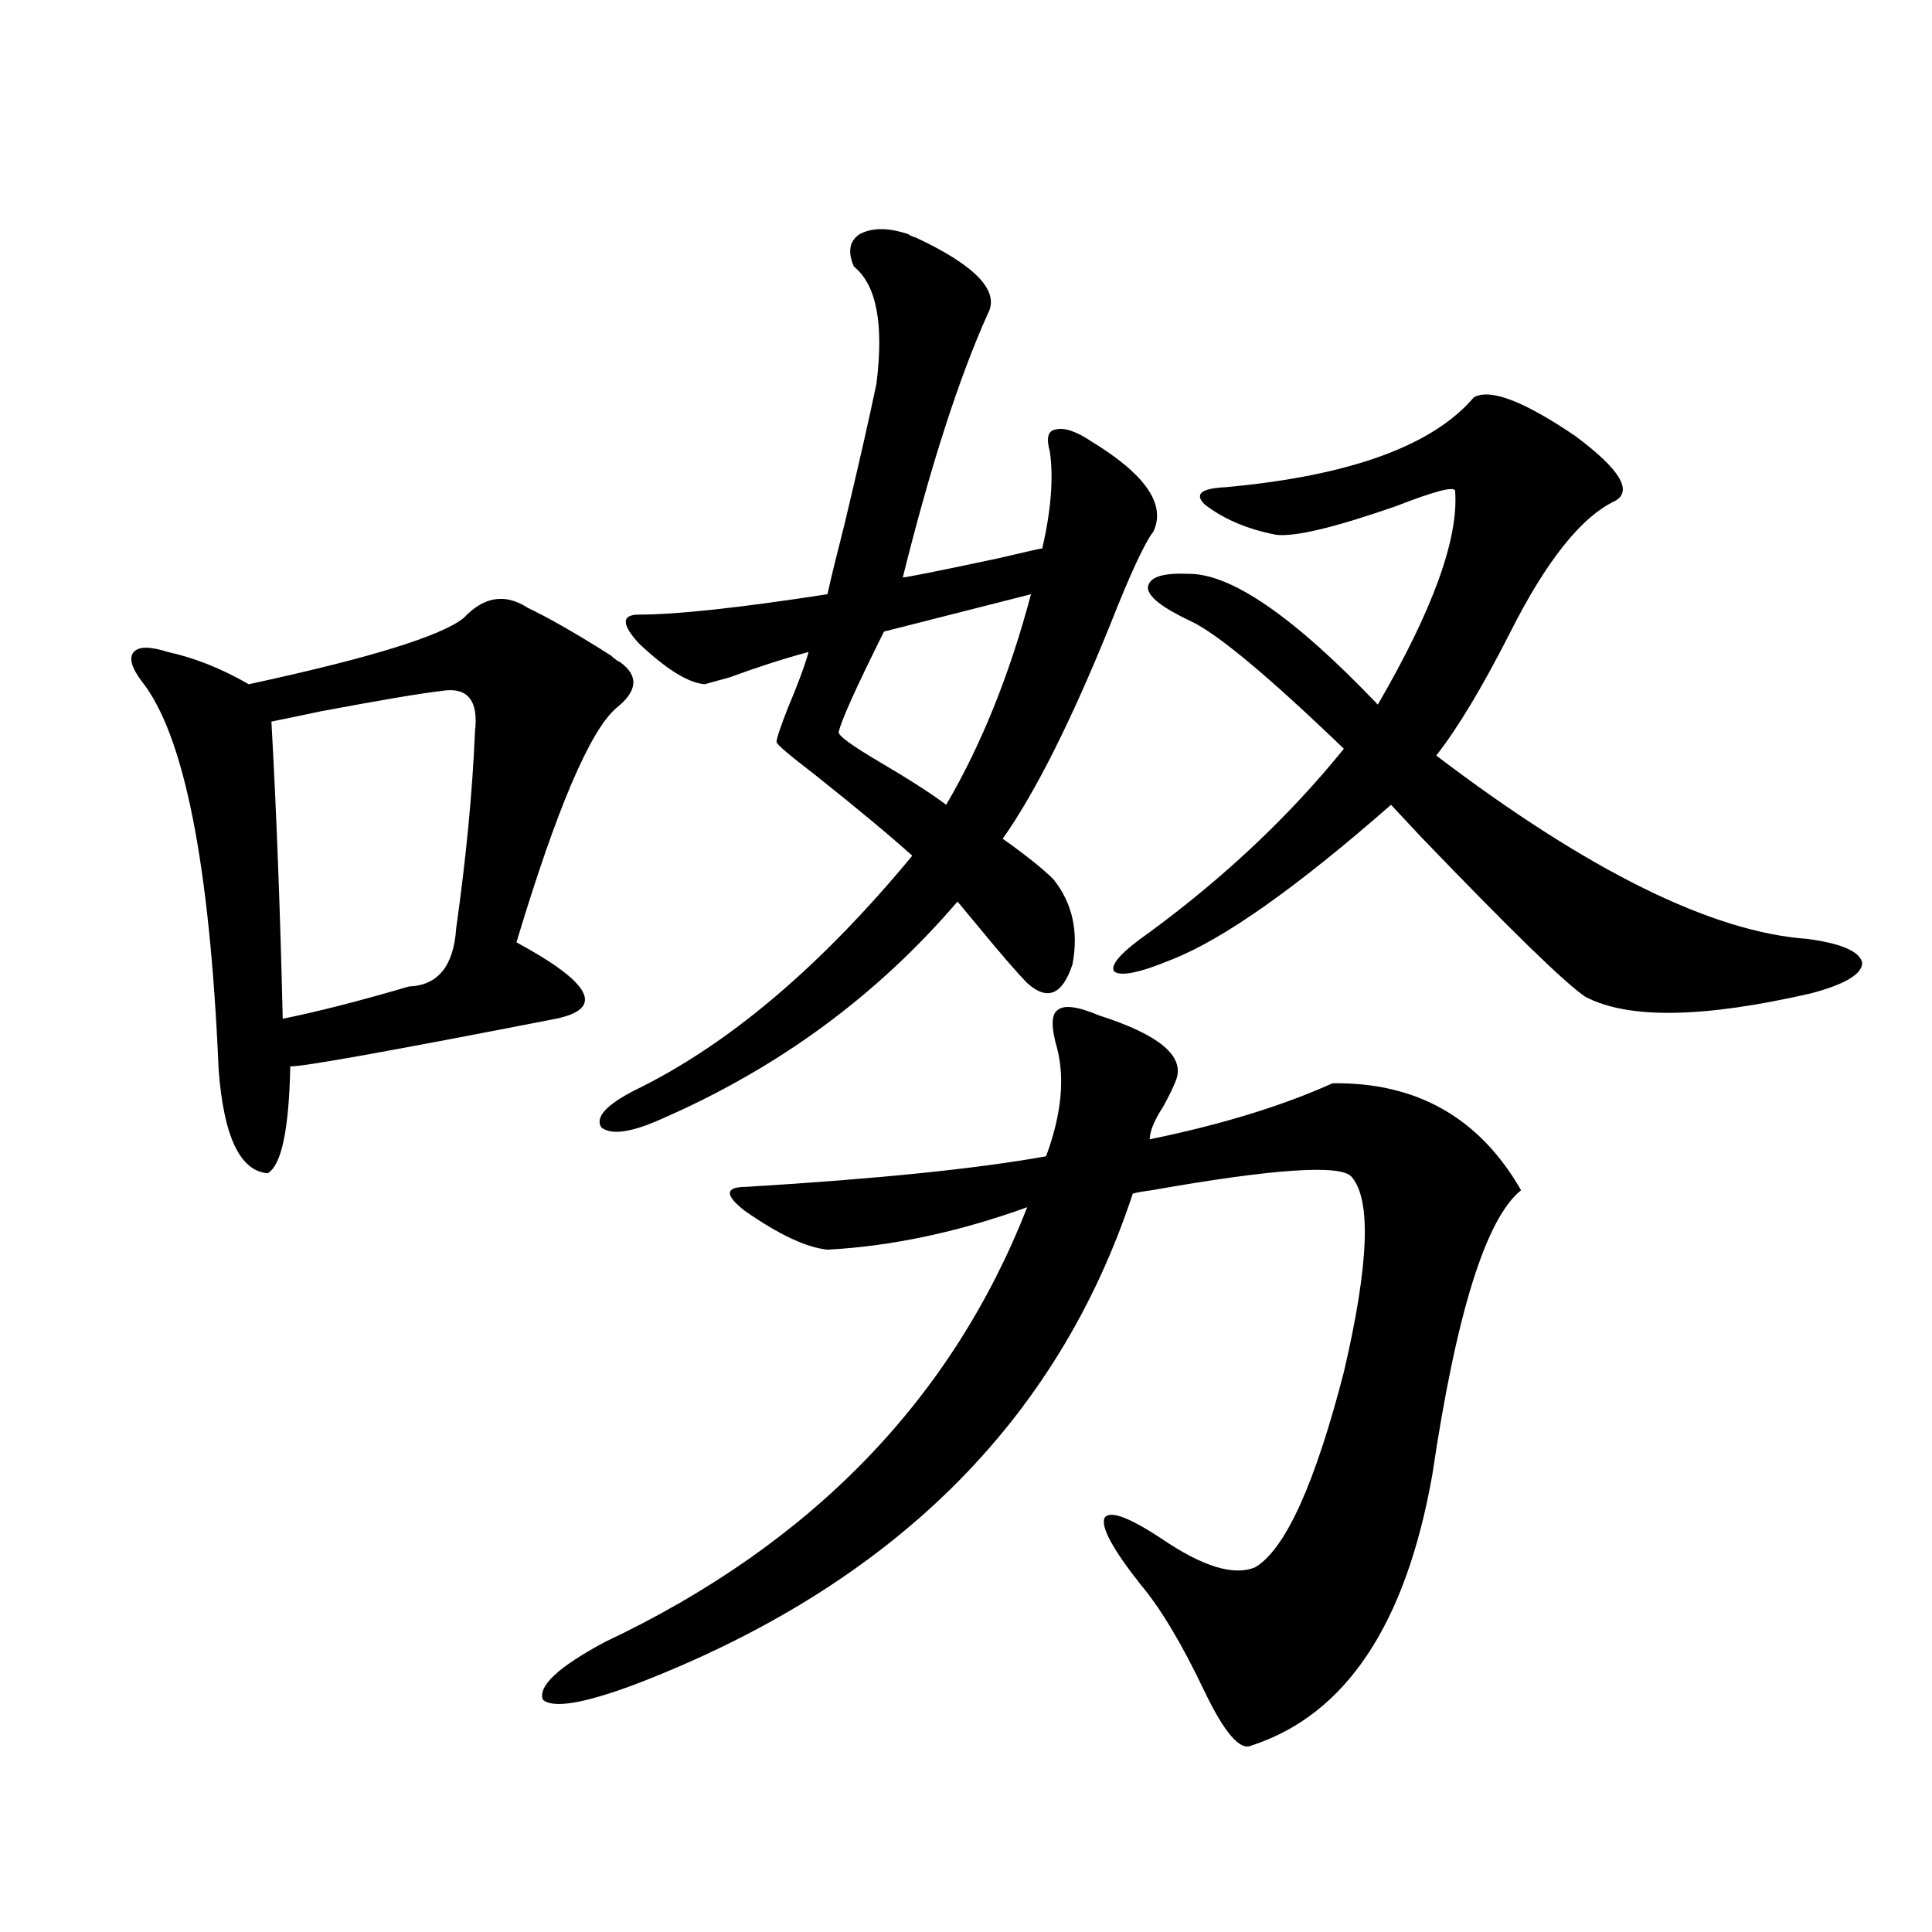
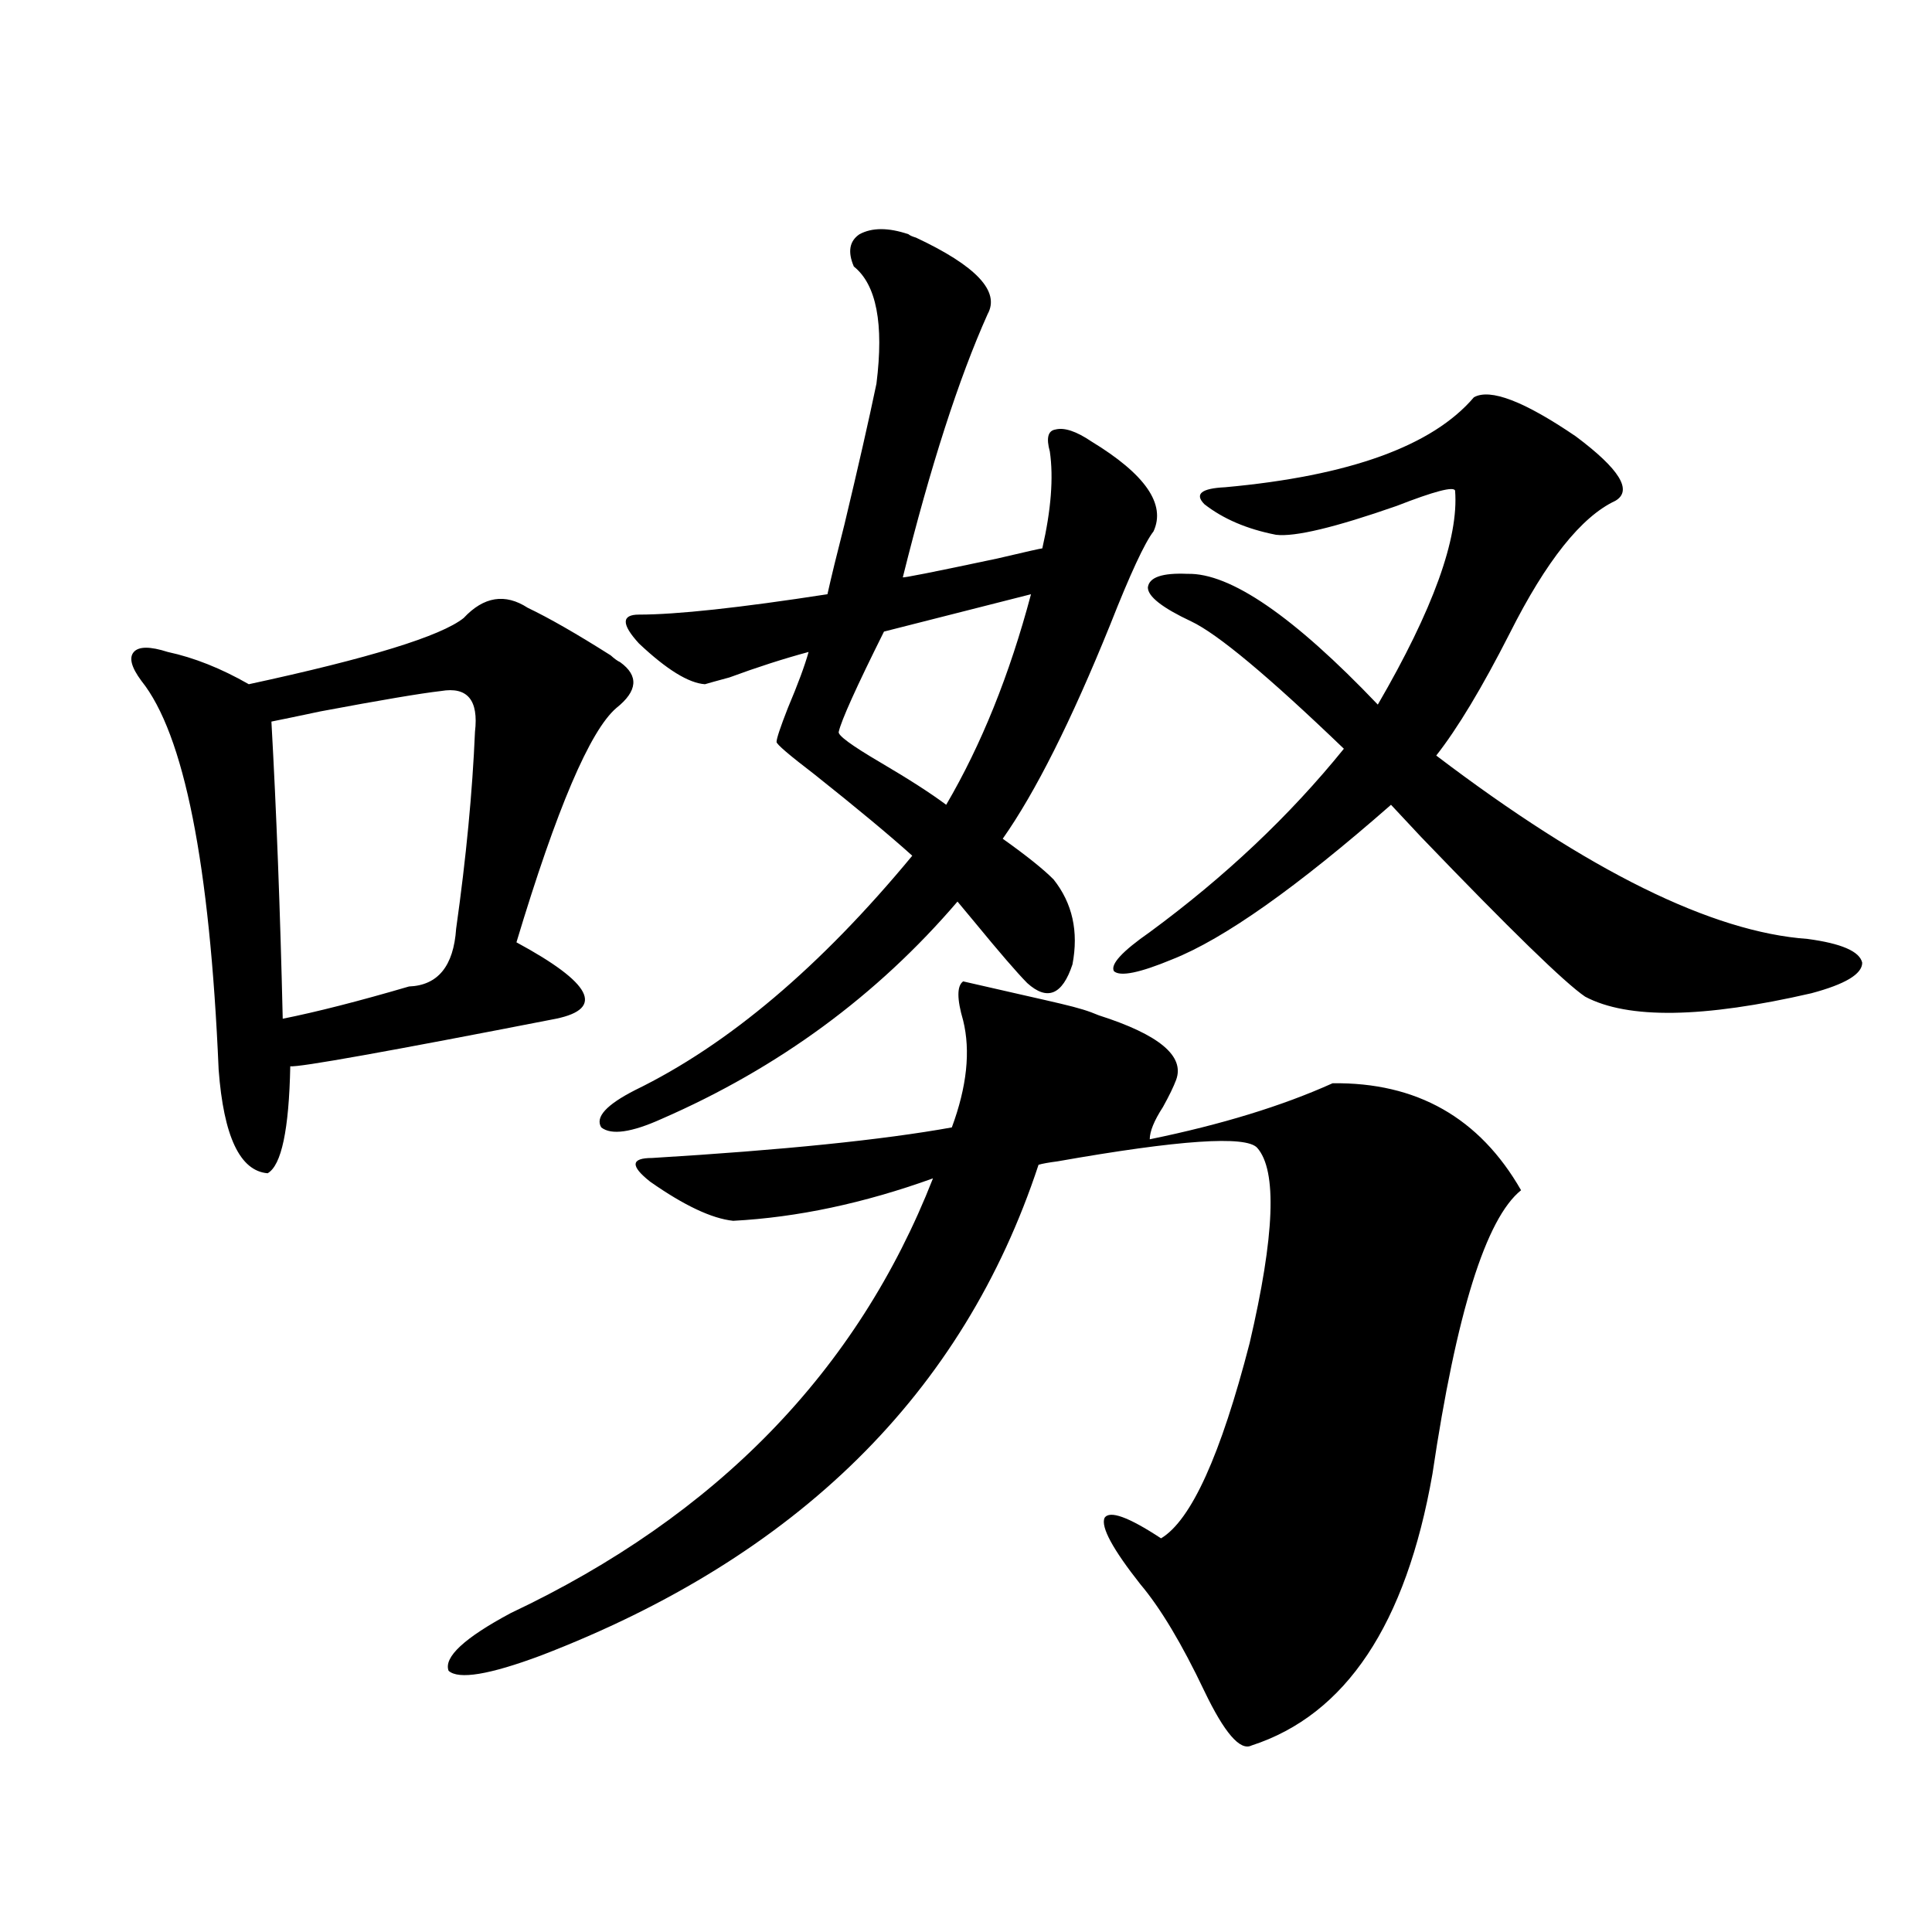
<svg xmlns="http://www.w3.org/2000/svg" version="1.1" id="图层_1" x="0px" y="0px" width="1000px" height="1000px" viewBox="0 0 1000 1000" enable-background="new 0 0 1000 1000" xml:space="preserve">
-   <path d="M239.995,319.875c10.396-11.123,21.463-12.881,33.17-5.273c11.052,5.273,25.365,13.486,42.926,24.609  c1.951,1.758,3.567,2.939,4.878,3.516c9.756,7.031,9.1,14.941-1.951,23.73c-13.658,11.729-30.899,52.158-51.706,121.289  c39.023,21.094,45.853,34.277,20.487,39.551c-87.163,17.002-133.015,25.2-137.558,24.609c-0.656,32.822-4.558,51.279-11.707,55.371  c-14.314-1.167-22.774-19.033-25.365-53.613c-4.558-106.636-17.896-173.721-39.999-201.27c-5.213-7.031-6.509-12.002-3.902-14.941  c2.591-2.925,8.445-2.925,17.561,0c13.658,2.939,27.636,8.501,41.95,16.699C191.215,340.681,228.288,329.255,239.995,319.875z   M228.288,357.668c-10.411,1.182-31.219,4.697-62.438,10.547c-11.067,2.349-19.512,4.106-25.365,5.273  c2.591,46.294,4.542,97.559,5.854,153.809c17.561-3.516,39.344-9.077,65.364-16.699c14.954-0.576,23.079-10.547,24.39-29.883  c5.198-36.914,8.445-70.889,9.756-101.953C247.799,362.365,241.946,355.334,228.288,357.668z M568.767,525.539  c31.219,9.971,44.542,21.094,39.999,33.398c-1.311,3.516-3.582,8.213-6.829,14.063c-4.558,7.031-6.829,12.607-6.829,16.699  c37.072-7.607,68.611-17.275,94.632-29.004c43.566-0.576,76.096,17.881,97.559,55.371c-18.216,14.653-33.505,63.584-45.853,146.777  c-13.658,77.921-44.877,124.805-93.656,140.625c-5.854,2.926-13.993-6.454-24.39-28.125c-11.707-24.609-22.774-43.066-33.17-55.371  c-14.314-18.154-20.487-29.58-18.536-34.277c2.592-4.092,12.347-0.576,29.268,10.547c21.463,14.653,37.713,19.639,48.779,14.941  c15.609-9.365,30.884-43.066,45.853-101.074c13.003-55.659,14.299-89.346,3.902-101.074c-5.854-6.44-40.334-4.092-103.412,7.031  c-4.558,0.591-7.805,1.182-9.756,1.758c-39.023,118.364-124.875,203.027-257.555,254.004c-26.676,9.957-42.606,12.594-47.804,7.91  c-2.607-7.031,8.125-17.001,32.194-29.883c106.659-50.386,179.508-125.381,218.531-225c-35.777,12.896-70.242,20.215-103.412,21.973  c-11.067-1.167-25.365-7.91-42.926-20.215c-10.411-8.198-10.091-12.305,0.976-12.305c67.635-4.092,119.342-9.365,155.118-15.82  c7.805-21.094,9.756-39.551,5.854-55.371c-3.262-11.123-3.262-17.866,0-20.215C550.551,519.978,557.7,520.856,568.767,525.539z   M470.233,121.242c0.64,0.591,1.951,1.182,3.902,1.758c31.219,14.653,43.566,27.837,37.072,39.551  c-14.969,33.398-29.603,78.813-43.901,136.23c-0.656,0.591,15.609-2.637,48.779-9.668c14.954-3.516,22.759-5.273,23.414-5.273  c4.543-19.912,5.854-36.611,3.902-50.098c-1.951-7.031-0.976-10.835,2.927-11.426c4.543-1.167,10.731,0.879,18.536,6.152  c27.957,17.002,38.688,32.52,32.194,46.582c-4.558,5.864-12.042,21.973-22.438,48.34c-20.167,49.81-38.703,86.724-55.608,110.742  c12.347,8.789,21.128,15.82,26.341,21.094c9.756,12.305,13.003,26.958,9.756,43.945c-5.213,15.82-13.018,19.048-23.414,9.668  c-5.213-5.273-14.314-15.82-27.316-31.641c-3.902-4.683-6.829-8.198-8.78-10.547c-41.63,48.643-92.681,86.133-153.167,112.5  c-15.609,7.031-26.021,8.501-31.219,4.395c-3.262-5.273,2.591-11.714,17.561-19.336c48.124-23.428,95.927-63.857,143.411-121.289  c-11.707-10.547-28.627-24.609-50.73-42.188c-13.018-9.956-19.512-15.518-19.512-16.699c0-1.758,1.951-7.607,5.854-17.578  c5.198-12.305,8.78-21.973,10.731-29.004c-13.018,3.516-26.676,7.91-40.975,13.184c-6.509,1.758-10.731,2.939-12.683,3.516  c-8.46-0.576-19.847-7.607-34.146-21.094c-9.116-9.956-9.116-14.941,0-14.941c19.512,0,52.026-3.516,97.559-10.547  c1.951-8.789,4.878-20.791,8.78-36.035c7.149-29.883,12.683-54.189,16.585-72.949c3.902-31.05,0-51.265-11.707-60.645  c-3.262-7.607-2.287-13.184,2.927-16.699C451.361,117.727,459.822,117.727,470.233,121.242z M533.646,307.57l-76.096,19.336  c-14.314,28.716-22.118,46.006-23.414,51.855c-0.656,1.758,6.494,7.031,21.463,15.82c14.954,8.789,26.341,16.123,34.146,21.973  C507.945,385.505,522.579,349.182,533.646,307.57z M762.909,205.617c8.445-4.683,26.006,2.061,52.682,20.215  c22.759,17.002,29.588,28.125,20.487,33.398c-17.561,8.213-35.777,31.064-54.633,68.555c-14.314,28.125-26.996,49.219-38.048,63.281  c78.687,59.766,142.756,91.406,192.19,94.922c17.561,2.349,26.981,6.455,28.292,12.305c0,5.864-8.78,11.138-26.341,15.82  c-55.944,12.896-94.967,13.486-117.07,1.758c-10.411-7.031-38.703-34.565-84.876-82.617c-7.164-7.607-12.363-13.184-15.609-16.699  c-48.779,42.778-86.507,69.434-113.168,79.98c-16.92,7.031-26.996,9.092-30.243,6.152c-1.951-3.516,4.222-10.244,18.536-20.215  c39.023-28.701,72.513-60.342,100.485-94.922c-39.023-37.49-65.364-59.463-79.022-65.918c-14.969-7.031-22.438-12.881-22.438-17.578  c0.64-5.273,7.469-7.607,20.487-7.031c22.103-0.576,54.953,21.973,98.534,67.676c28.612-49.219,41.95-86.133,39.999-110.742  c-0.656-2.334-10.731,0.303-30.243,7.91c-31.874,11.138-52.682,16.123-62.438,14.941c-14.969-2.925-27.316-8.198-37.072-15.82  c-5.213-5.273-1.631-8.198,10.731-8.789C698.52,246.35,741.446,230.817,762.909,205.617z" />
+   <path d="M239.995,319.875c10.396-11.123,21.463-12.881,33.17-5.273c11.052,5.273,25.365,13.486,42.926,24.609  c1.951,1.758,3.567,2.939,4.878,3.516c9.756,7.031,9.1,14.941-1.951,23.73c-13.658,11.729-30.899,52.158-51.706,121.289  c39.023,21.094,45.853,34.277,20.487,39.551c-87.163,17.002-133.015,25.2-137.558,24.609c-0.656,32.822-4.558,51.279-11.707,55.371  c-14.314-1.167-22.774-19.033-25.365-53.613c-4.558-106.636-17.896-173.721-39.999-201.27c-5.213-7.031-6.509-12.002-3.902-14.941  c2.591-2.925,8.445-2.925,17.561,0c13.658,2.939,27.636,8.501,41.95,16.699C191.215,340.681,228.288,329.255,239.995,319.875z   M228.288,357.668c-10.411,1.182-31.219,4.697-62.438,10.547c-11.067,2.349-19.512,4.106-25.365,5.273  c2.591,46.294,4.542,97.559,5.854,153.809c17.561-3.516,39.344-9.077,65.364-16.699c14.954-0.576,23.079-10.547,24.39-29.883  c5.198-36.914,8.445-70.889,9.756-101.953C247.799,362.365,241.946,355.334,228.288,357.668z M568.767,525.539  c31.219,9.971,44.542,21.094,39.999,33.398c-1.311,3.516-3.582,8.213-6.829,14.063c-4.558,7.031-6.829,12.607-6.829,16.699  c37.072-7.607,68.611-17.275,94.632-29.004c43.566-0.576,76.096,17.881,97.559,55.371c-18.216,14.653-33.505,63.584-45.853,146.777  c-13.658,77.921-44.877,124.805-93.656,140.625c-5.854,2.926-13.993-6.454-24.39-28.125c-11.707-24.609-22.774-43.066-33.17-55.371  c-14.314-18.154-20.487-29.58-18.536-34.277c2.592-4.092,12.347-0.576,29.268,10.547c15.609-9.365,30.884-43.066,45.853-101.074c13.003-55.659,14.299-89.346,3.902-101.074c-5.854-6.44-40.334-4.092-103.412,7.031  c-4.558,0.591-7.805,1.182-9.756,1.758c-39.023,118.364-124.875,203.027-257.555,254.004c-26.676,9.957-42.606,12.594-47.804,7.91  c-2.607-7.031,8.125-17.001,32.194-29.883c106.659-50.386,179.508-125.381,218.531-225c-35.777,12.896-70.242,20.215-103.412,21.973  c-11.067-1.167-25.365-7.91-42.926-20.215c-10.411-8.198-10.091-12.305,0.976-12.305c67.635-4.092,119.342-9.365,155.118-15.82  c7.805-21.094,9.756-39.551,5.854-55.371c-3.262-11.123-3.262-17.866,0-20.215C550.551,519.978,557.7,520.856,568.767,525.539z   M470.233,121.242c0.64,0.591,1.951,1.182,3.902,1.758c31.219,14.653,43.566,27.837,37.072,39.551  c-14.969,33.398-29.603,78.813-43.901,136.23c-0.656,0.591,15.609-2.637,48.779-9.668c14.954-3.516,22.759-5.273,23.414-5.273  c4.543-19.912,5.854-36.611,3.902-50.098c-1.951-7.031-0.976-10.835,2.927-11.426c4.543-1.167,10.731,0.879,18.536,6.152  c27.957,17.002,38.688,32.52,32.194,46.582c-4.558,5.864-12.042,21.973-22.438,48.34c-20.167,49.81-38.703,86.724-55.608,110.742  c12.347,8.789,21.128,15.82,26.341,21.094c9.756,12.305,13.003,26.958,9.756,43.945c-5.213,15.82-13.018,19.048-23.414,9.668  c-5.213-5.273-14.314-15.82-27.316-31.641c-3.902-4.683-6.829-8.198-8.78-10.547c-41.63,48.643-92.681,86.133-153.167,112.5  c-15.609,7.031-26.021,8.501-31.219,4.395c-3.262-5.273,2.591-11.714,17.561-19.336c48.124-23.428,95.927-63.857,143.411-121.289  c-11.707-10.547-28.627-24.609-50.73-42.188c-13.018-9.956-19.512-15.518-19.512-16.699c0-1.758,1.951-7.607,5.854-17.578  c5.198-12.305,8.78-21.973,10.731-29.004c-13.018,3.516-26.676,7.91-40.975,13.184c-6.509,1.758-10.731,2.939-12.683,3.516  c-8.46-0.576-19.847-7.607-34.146-21.094c-9.116-9.956-9.116-14.941,0-14.941c19.512,0,52.026-3.516,97.559-10.547  c1.951-8.789,4.878-20.791,8.78-36.035c7.149-29.883,12.683-54.189,16.585-72.949c3.902-31.05,0-51.265-11.707-60.645  c-3.262-7.607-2.287-13.184,2.927-16.699C451.361,117.727,459.822,117.727,470.233,121.242z M533.646,307.57l-76.096,19.336  c-14.314,28.716-22.118,46.006-23.414,51.855c-0.656,1.758,6.494,7.031,21.463,15.82c14.954,8.789,26.341,16.123,34.146,21.973  C507.945,385.505,522.579,349.182,533.646,307.57z M762.909,205.617c8.445-4.683,26.006,2.061,52.682,20.215  c22.759,17.002,29.588,28.125,20.487,33.398c-17.561,8.213-35.777,31.064-54.633,68.555c-14.314,28.125-26.996,49.219-38.048,63.281  c78.687,59.766,142.756,91.406,192.19,94.922c17.561,2.349,26.981,6.455,28.292,12.305c0,5.864-8.78,11.138-26.341,15.82  c-55.944,12.896-94.967,13.486-117.07,1.758c-10.411-7.031-38.703-34.565-84.876-82.617c-7.164-7.607-12.363-13.184-15.609-16.699  c-48.779,42.778-86.507,69.434-113.168,79.98c-16.92,7.031-26.996,9.092-30.243,6.152c-1.951-3.516,4.222-10.244,18.536-20.215  c39.023-28.701,72.513-60.342,100.485-94.922c-39.023-37.49-65.364-59.463-79.022-65.918c-14.969-7.031-22.438-12.881-22.438-17.578  c0.64-5.273,7.469-7.607,20.487-7.031c22.103-0.576,54.953,21.973,98.534,67.676c28.612-49.219,41.95-86.133,39.999-110.742  c-0.656-2.334-10.731,0.303-30.243,7.91c-31.874,11.138-52.682,16.123-62.438,14.941c-14.969-2.925-27.316-8.198-37.072-15.82  c-5.213-5.273-1.631-8.198,10.731-8.789C698.52,246.35,741.446,230.817,762.909,205.617z" />
</svg>